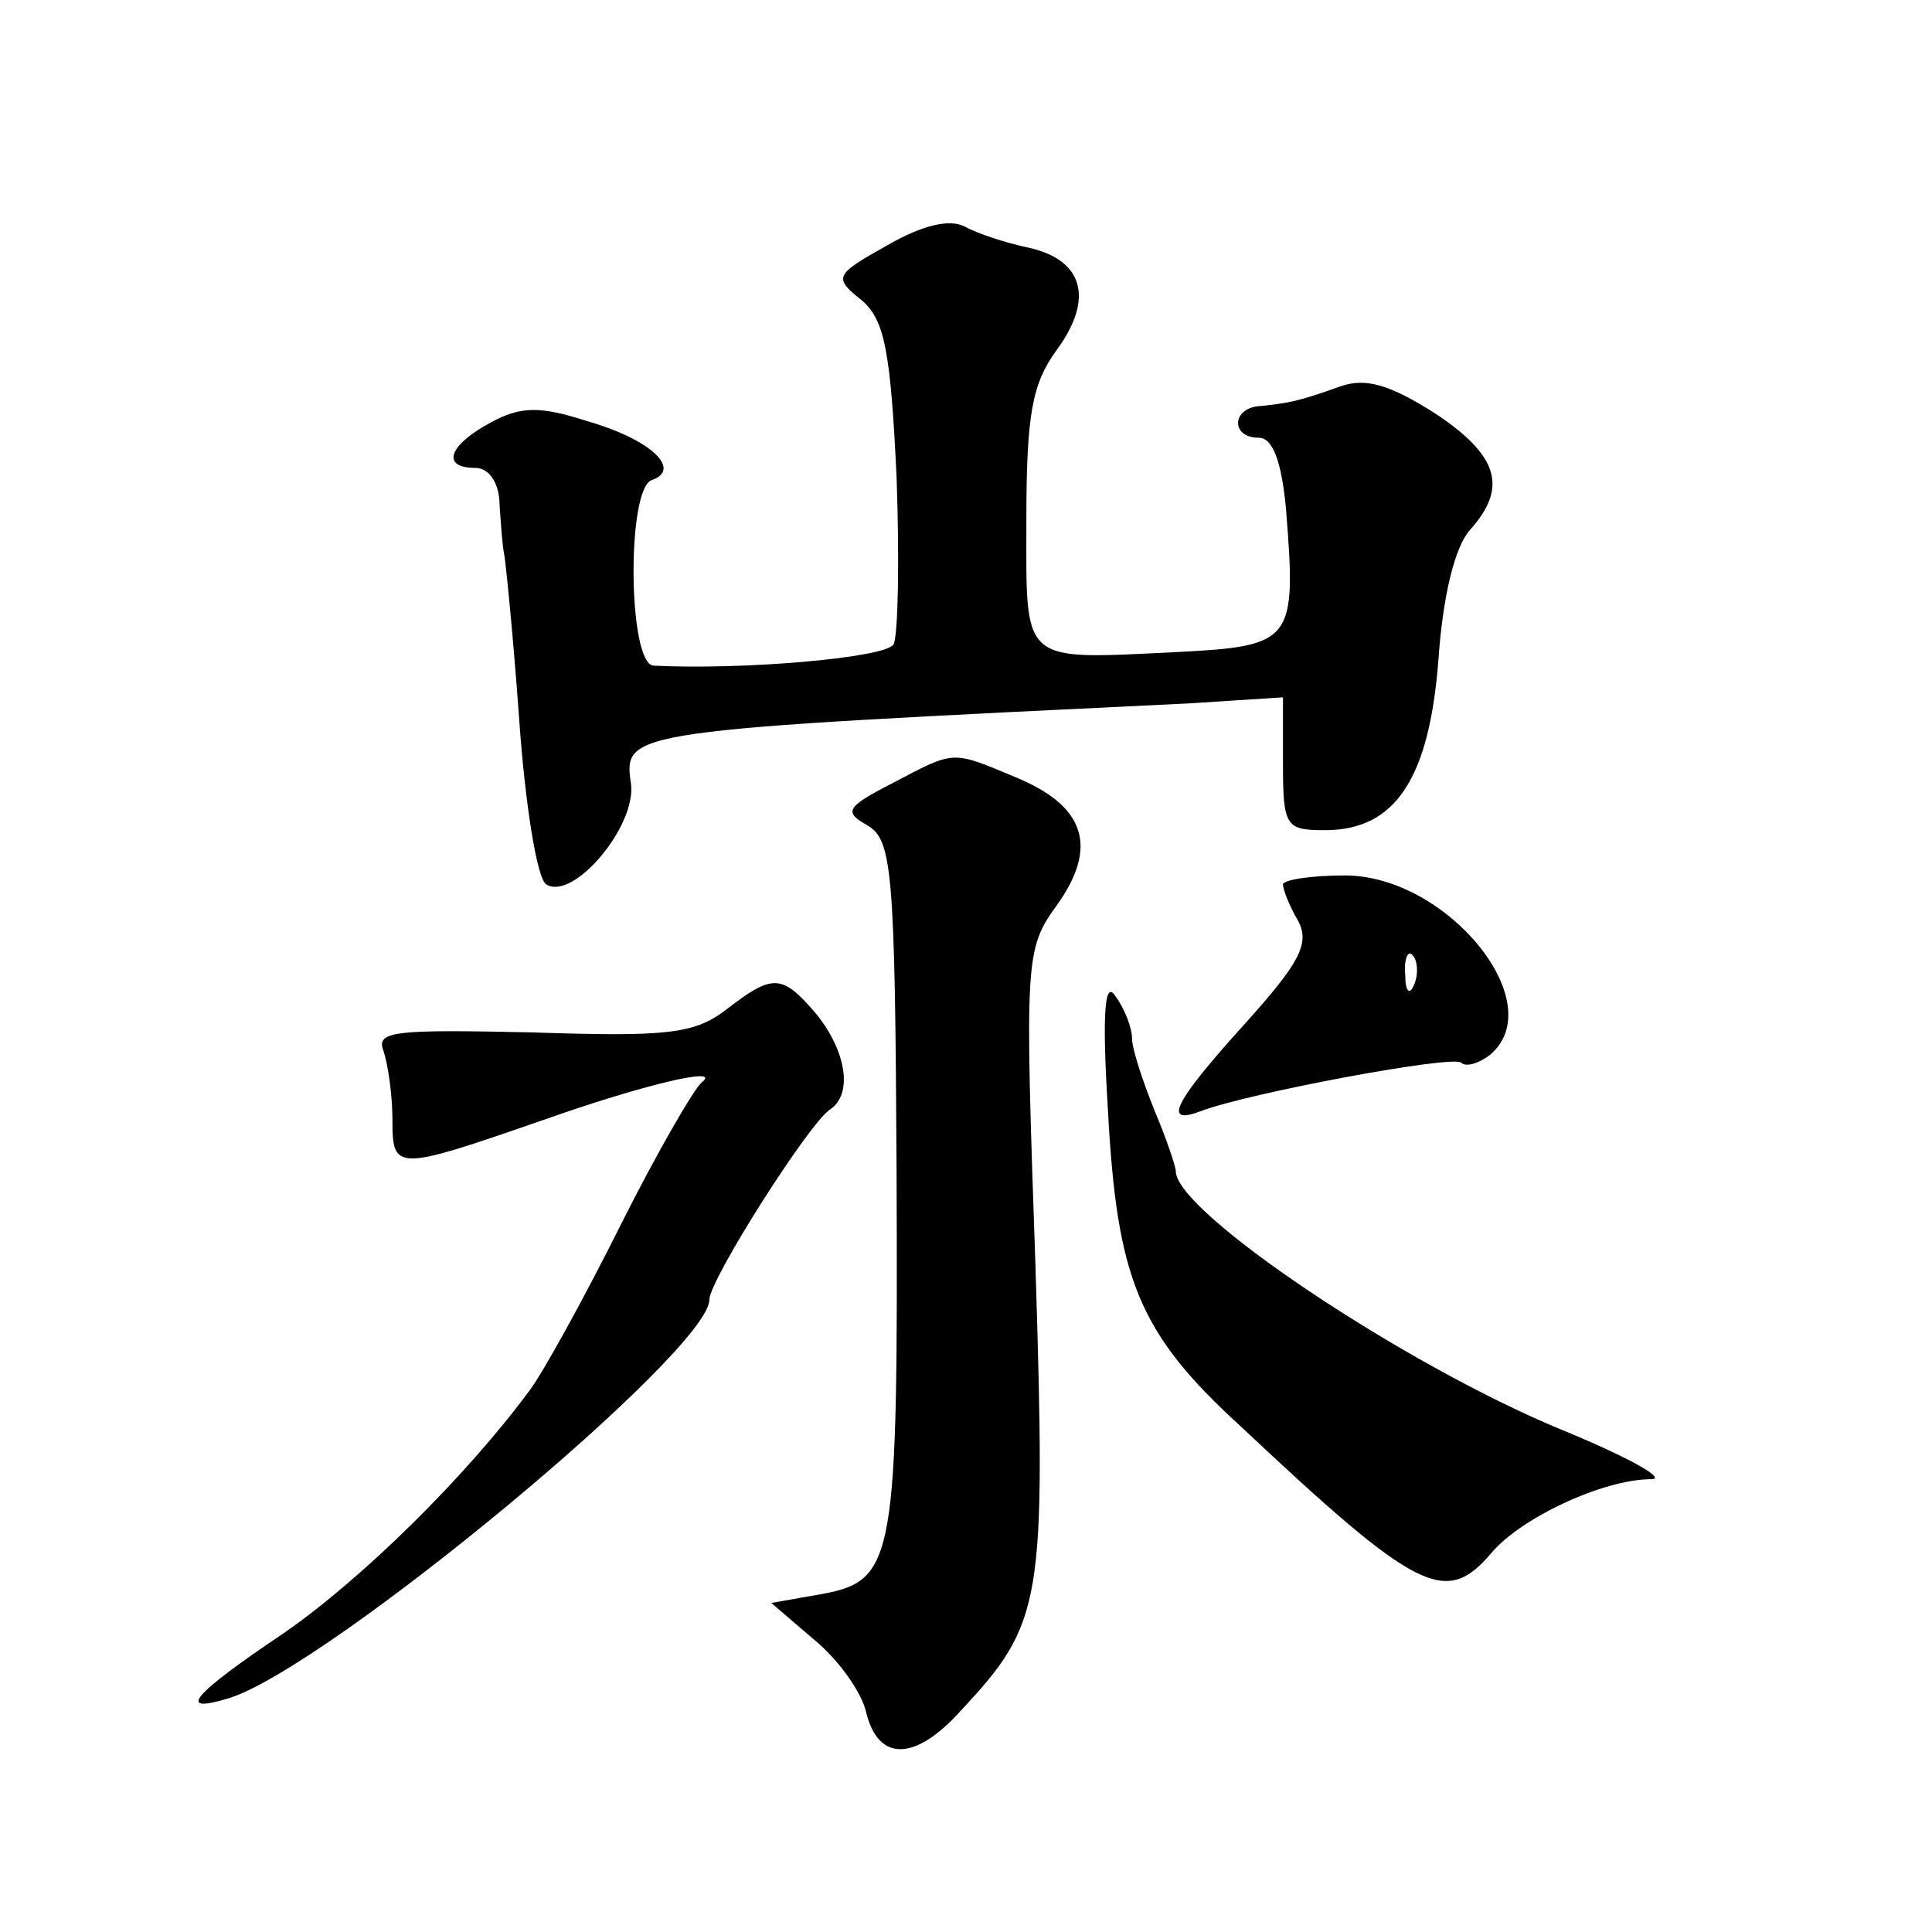
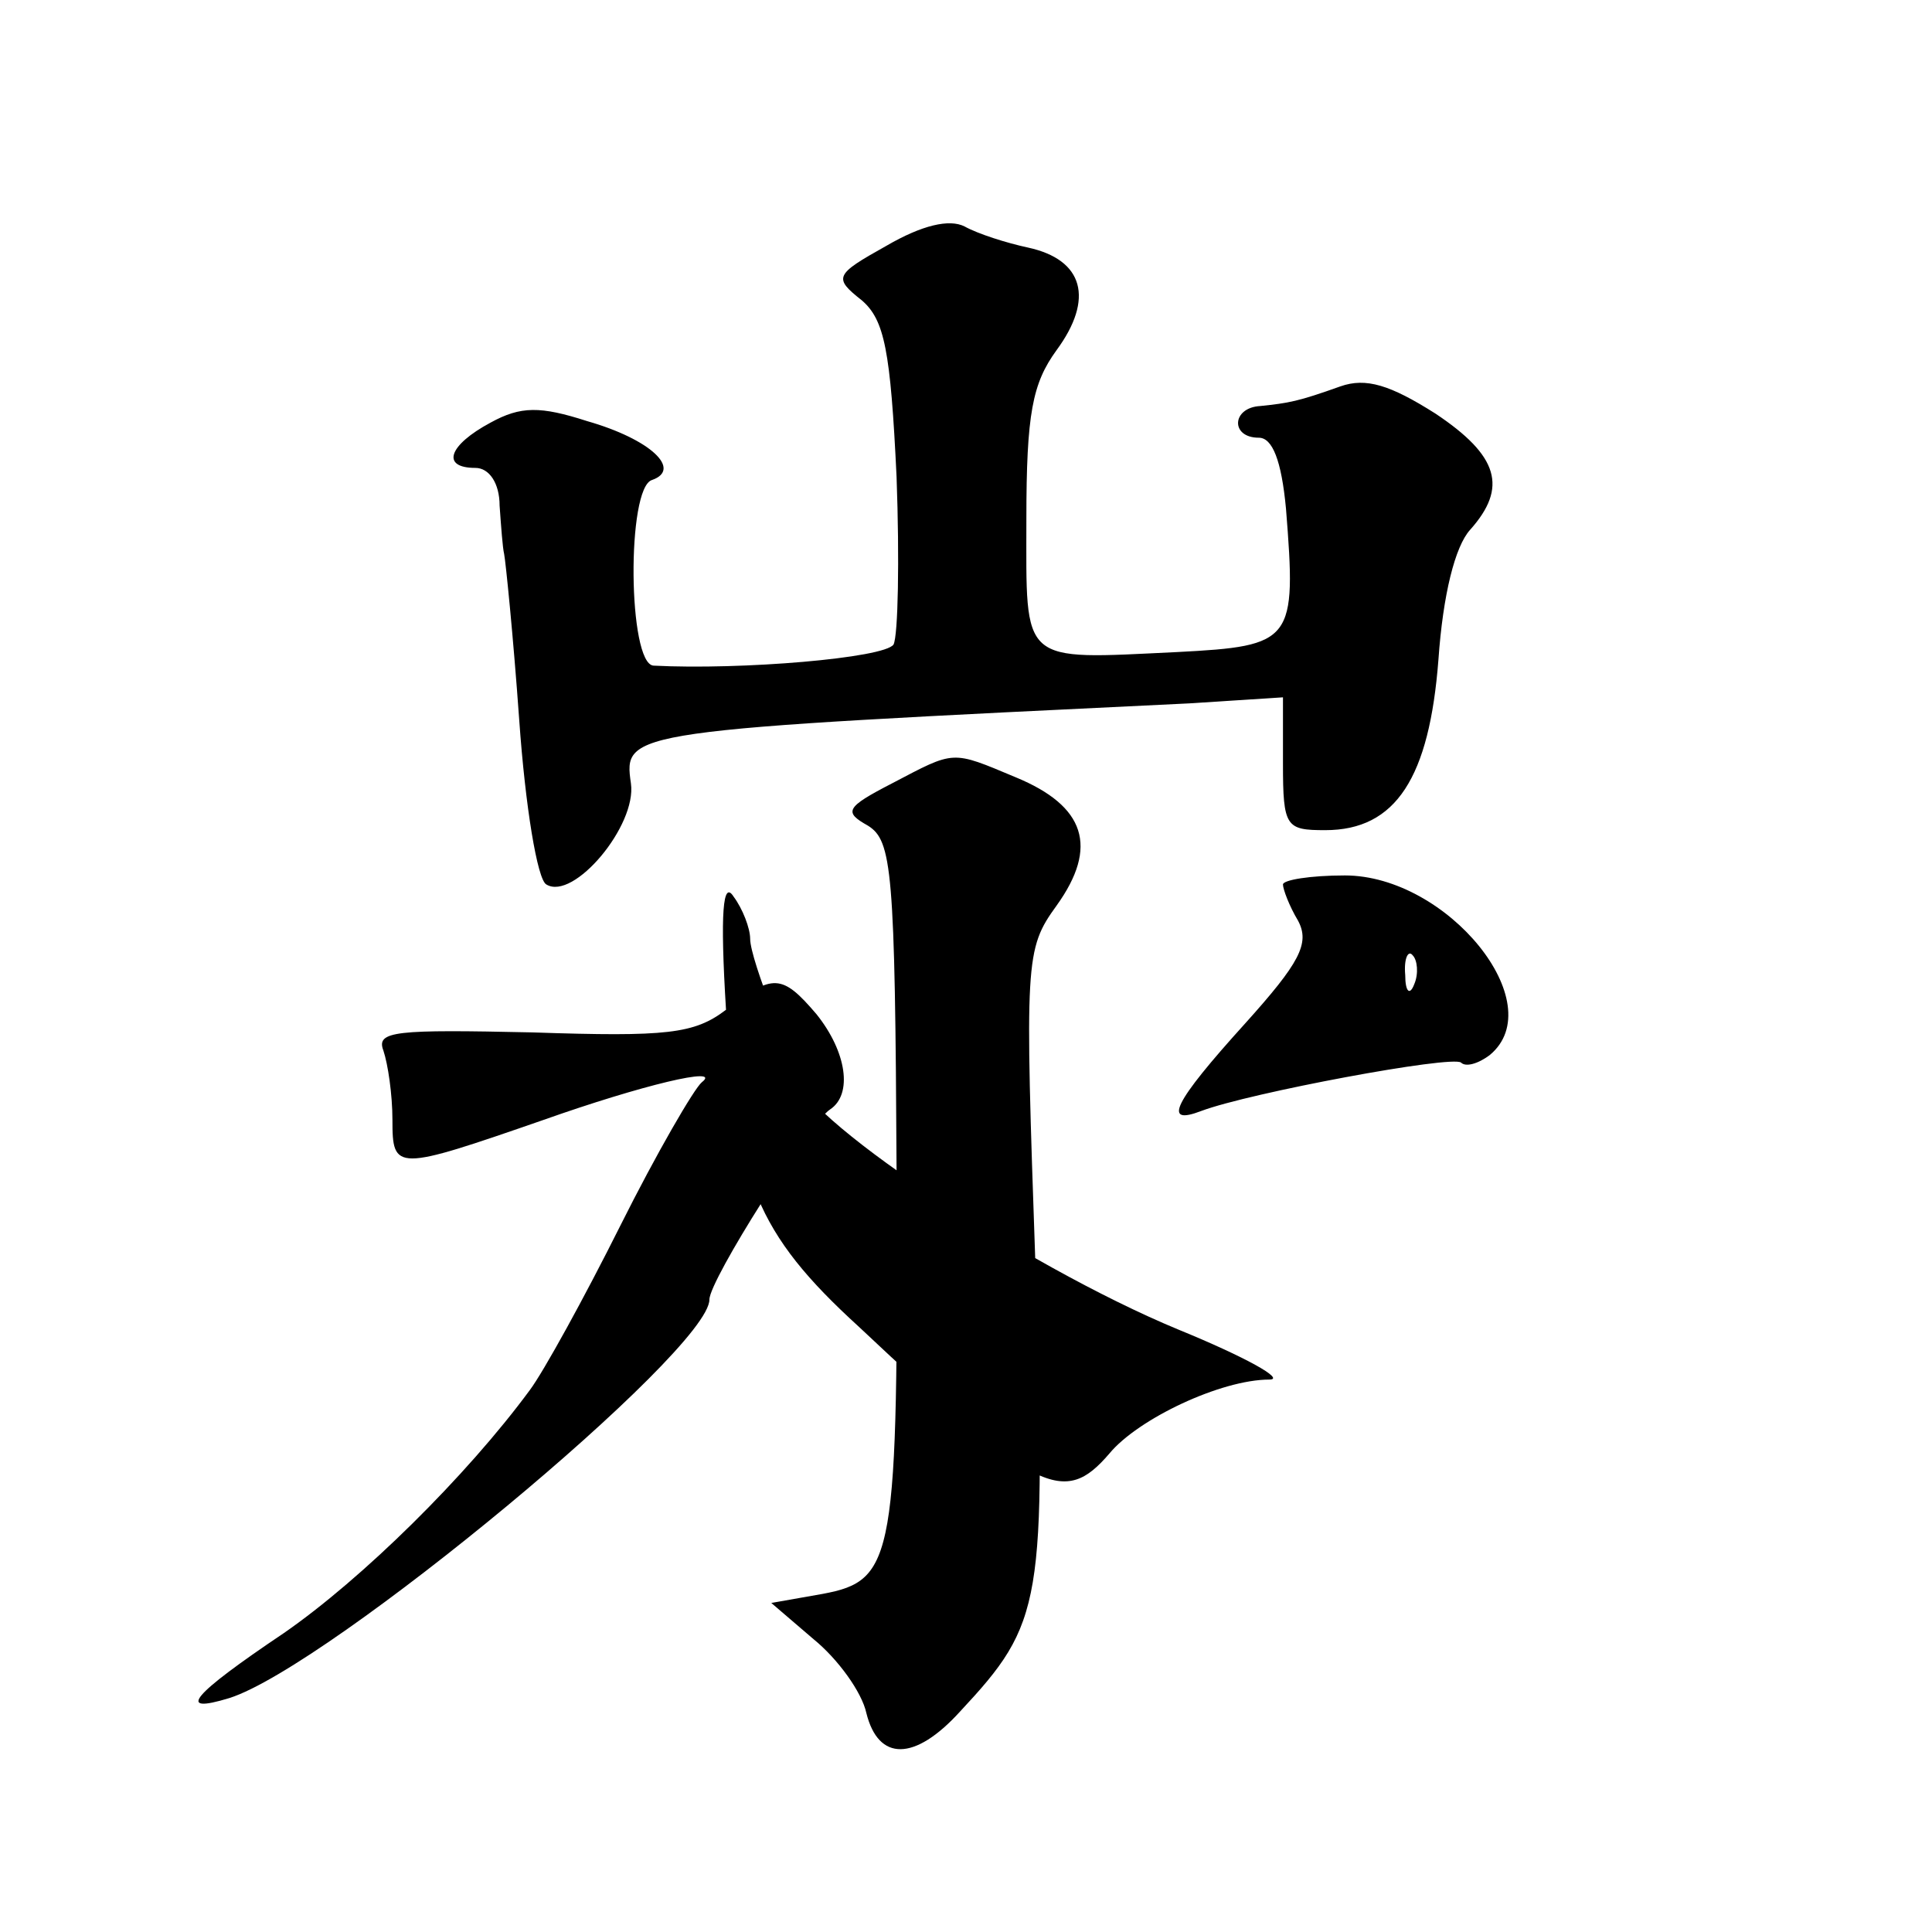
<svg xmlns="http://www.w3.org/2000/svg" version="1.0" width="128pt" height="128pt" viewBox="0 0 128 128" preserveAspectRatio="xMidYMid meet">
  <g transform="translate(0,128) scale(0.1,-0.1)" fill="#0" stroke="none">
-     <path d="M587 1117 c-34 -19 -35 -21 -16 -36 15 -13 19 -33 23 -117 2 -55 1 -105 -2 -111 -6 -9 -101 -17 -159 -14 -17 1 -18 118 -1 123 20 7 -1 27 -43 39 -31 10 -44 10 -64 -1 -28 -15 -33 -30 -10 -30 9 0 16 -10 16 -25 1 -14 2 -28 3 -32 1 -5 6 -54 10 -110 4 -57 12 -106 18 -109 18 -11 60 39 56 67 -5 35 -4 35 370 53 l62 4 0 -44 c0 -42 2 -44 28 -44 47 0 69 35 75 113 3 43 11 75 21 86 25 28 19 49 -23 77 -30 19 -46 24 -63 18 -28 -10 -34 -11 -53 -13 -19 -1 -20 -21 -1 -21 9 0 15 -15 18 -47 7 -88 5 -91 -72 -95 -105 -5 -100 -9 -100 88 0 70 4 90 20 112 25 34 18 60 -19 68 -14 3 -33 9 -42 14 -10 5 -28 1 -52 -13z M591 761 c-31 -16 -32 -19 -16 -28 16 -10 18 -29 19 -229 1 -257 -1 -271 -49 -280 l-34 -6 28 -24 c16 -13 32 -35 35 -49 8 -32 32 -32 62 1 55 59 57 71 50 296 -7 202 -7 209 14 238 28 39 19 66 -27 85 -43 18 -40 18 -82 -4z M850 694 c0 -3 4 -14 10 -24 8 -15 1 -28 -35 -68 -48 -53 -55 -68 -29 -58 32 12 166 37 172 32 3 -3 11 -1 19 5 41 34 -28 119 -96 119 -23 0 -41 -3 -41 -6z m87 -66 c-3 -8 -6 -5 -6 6 -1 11 2 17 5 13 3 -3 4 -12 1 -19z M481 611 c-21 -16 -39 -18 -128 -15 -91 2 -104 1 -99 -12 3 -9 6 -29 6 -46 0 -34 2 -34 100 0 65 23 119 36 105 25 -5 -4 -30 -47 -54 -95 -24 -48 -51 -97 -60 -109 -42 -57 -111 -125 -163 -161 -61 -41 -72 -54 -36 -43 66 21 318 230 318 264 0 13 66 117 80 126 15 10 11 38 -9 63 -23 27 -29 27 -60 3z M734 545 c6 -112 20 -148 88 -210 118 -111 136 -119 166 -84 19 23 74 49 106 49 11 0 -16 15 -60 33 -104 43 -255 144 -255 171 0 3 -6 21 -14 40 -8 20 -15 41 -15 48 0 7 -5 20 -11 28 -7 11 -9 -10 -5 -75z" />
+     <path d="M587 1117 c-34 -19 -35 -21 -16 -36 15 -13 19 -33 23 -117 2 -55 1 -105 -2 -111 -6 -9 -101 -17 -159 -14 -17 1 -18 118 -1 123 20 7 -1 27 -43 39 -31 10 -44 10 -64 -1 -28 -15 -33 -30 -10 -30 9 0 16 -10 16 -25 1 -14 2 -28 3 -32 1 -5 6 -54 10 -110 4 -57 12 -106 18 -109 18 -11 60 39 56 67 -5 35 -4 35 370 53 l62 4 0 -44 c0 -42 2 -44 28 -44 47 0 69 35 75 113 3 43 11 75 21 86 25 28 19 49 -23 77 -30 19 -46 24 -63 18 -28 -10 -34 -11 -53 -13 -19 -1 -20 -21 -1 -21 9 0 15 -15 18 -47 7 -88 5 -91 -72 -95 -105 -5 -100 -9 -100 88 0 70 4 90 20 112 25 34 18 60 -19 68 -14 3 -33 9 -42 14 -10 5 -28 1 -52 -13z M591 761 c-31 -16 -32 -19 -16 -28 16 -10 18 -29 19 -229 1 -257 -1 -271 -49 -280 l-34 -6 28 -24 c16 -13 32 -35 35 -49 8 -32 32 -32 62 1 55 59 57 71 50 296 -7 202 -7 209 14 238 28 39 19 66 -27 85 -43 18 -40 18 -82 -4z M850 694 c0 -3 4 -14 10 -24 8 -15 1 -28 -35 -68 -48 -53 -55 -68 -29 -58 32 12 166 37 172 32 3 -3 11 -1 19 5 41 34 -28 119 -96 119 -23 0 -41 -3 -41 -6z m87 -66 c-3 -8 -6 -5 -6 6 -1 11 2 17 5 13 3 -3 4 -12 1 -19z M481 611 c-21 -16 -39 -18 -128 -15 -91 2 -104 1 -99 -12 3 -9 6 -29 6 -46 0 -34 2 -34 100 0 65 23 119 36 105 25 -5 -4 -30 -47 -54 -95 -24 -48 -51 -97 -60 -109 -42 -57 -111 -125 -163 -161 -61 -41 -72 -54 -36 -43 66 21 318 230 318 264 0 13 66 117 80 126 15 10 11 38 -9 63 -23 27 -29 27 -60 3z c6 -112 20 -148 88 -210 118 -111 136 -119 166 -84 19 23 74 49 106 49 11 0 -16 15 -60 33 -104 43 -255 144 -255 171 0 3 -6 21 -14 40 -8 20 -15 41 -15 48 0 7 -5 20 -11 28 -7 11 -9 -10 -5 -75z" />
  </g>
</svg>